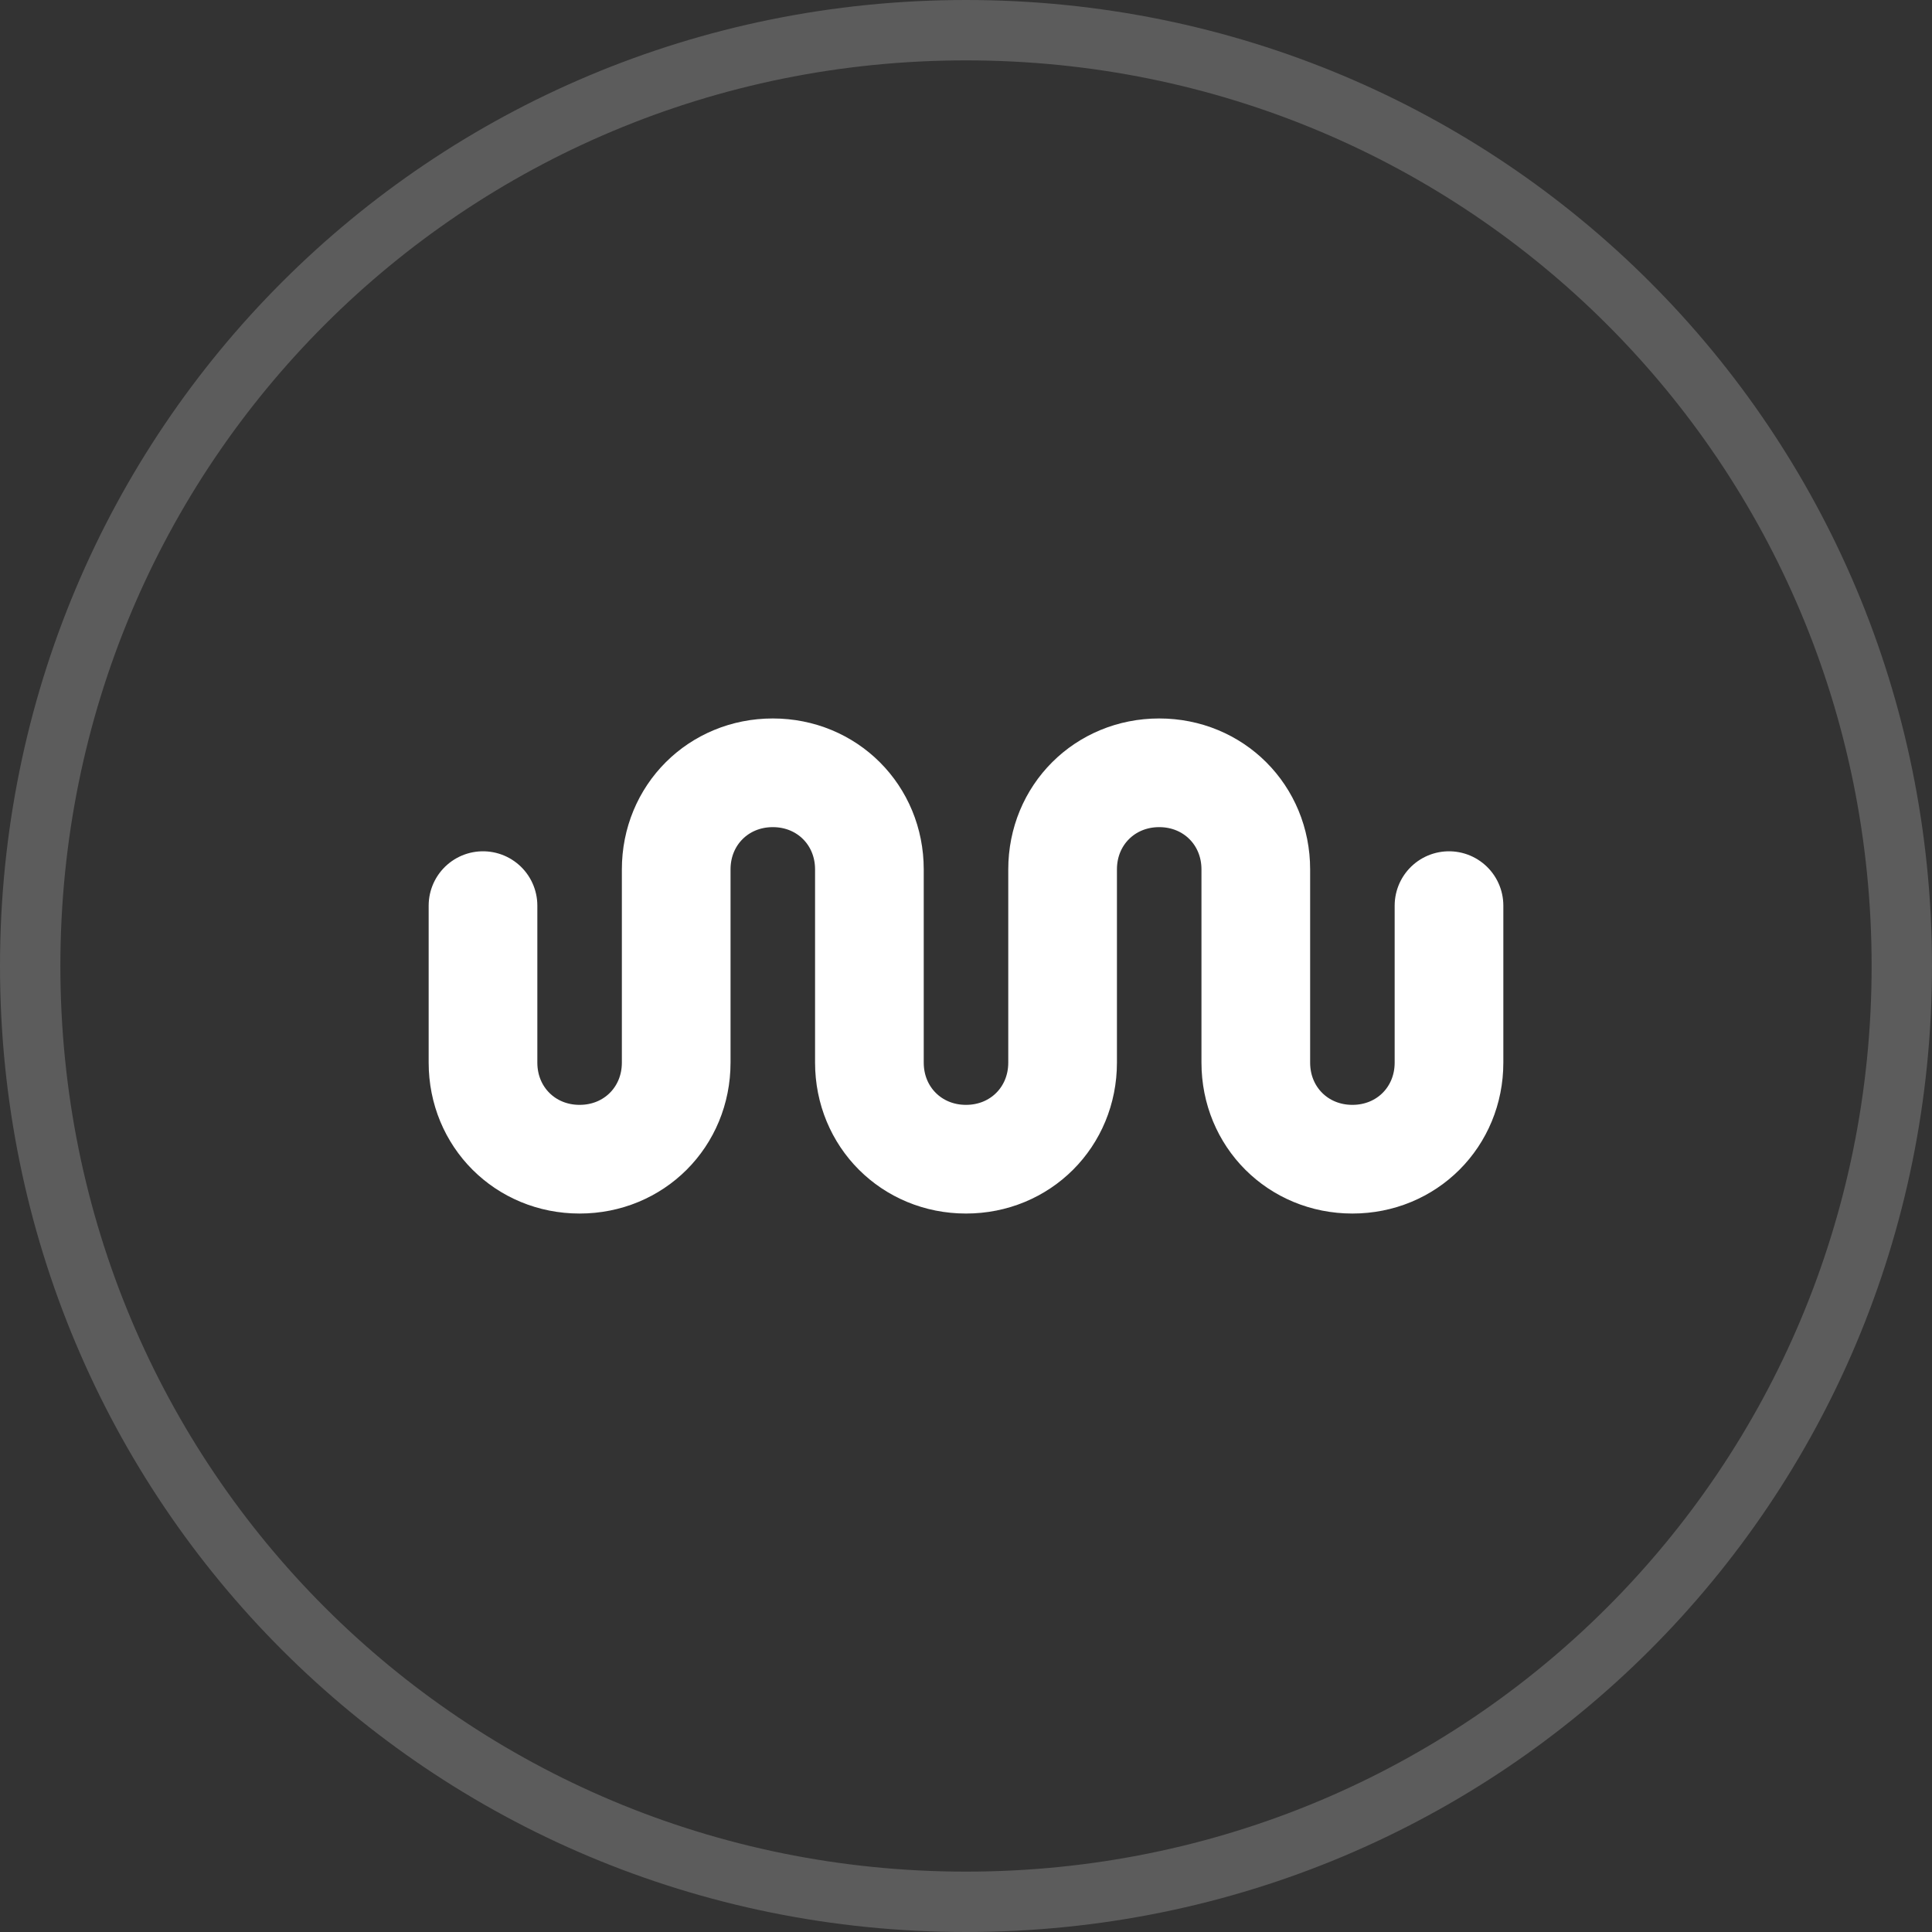
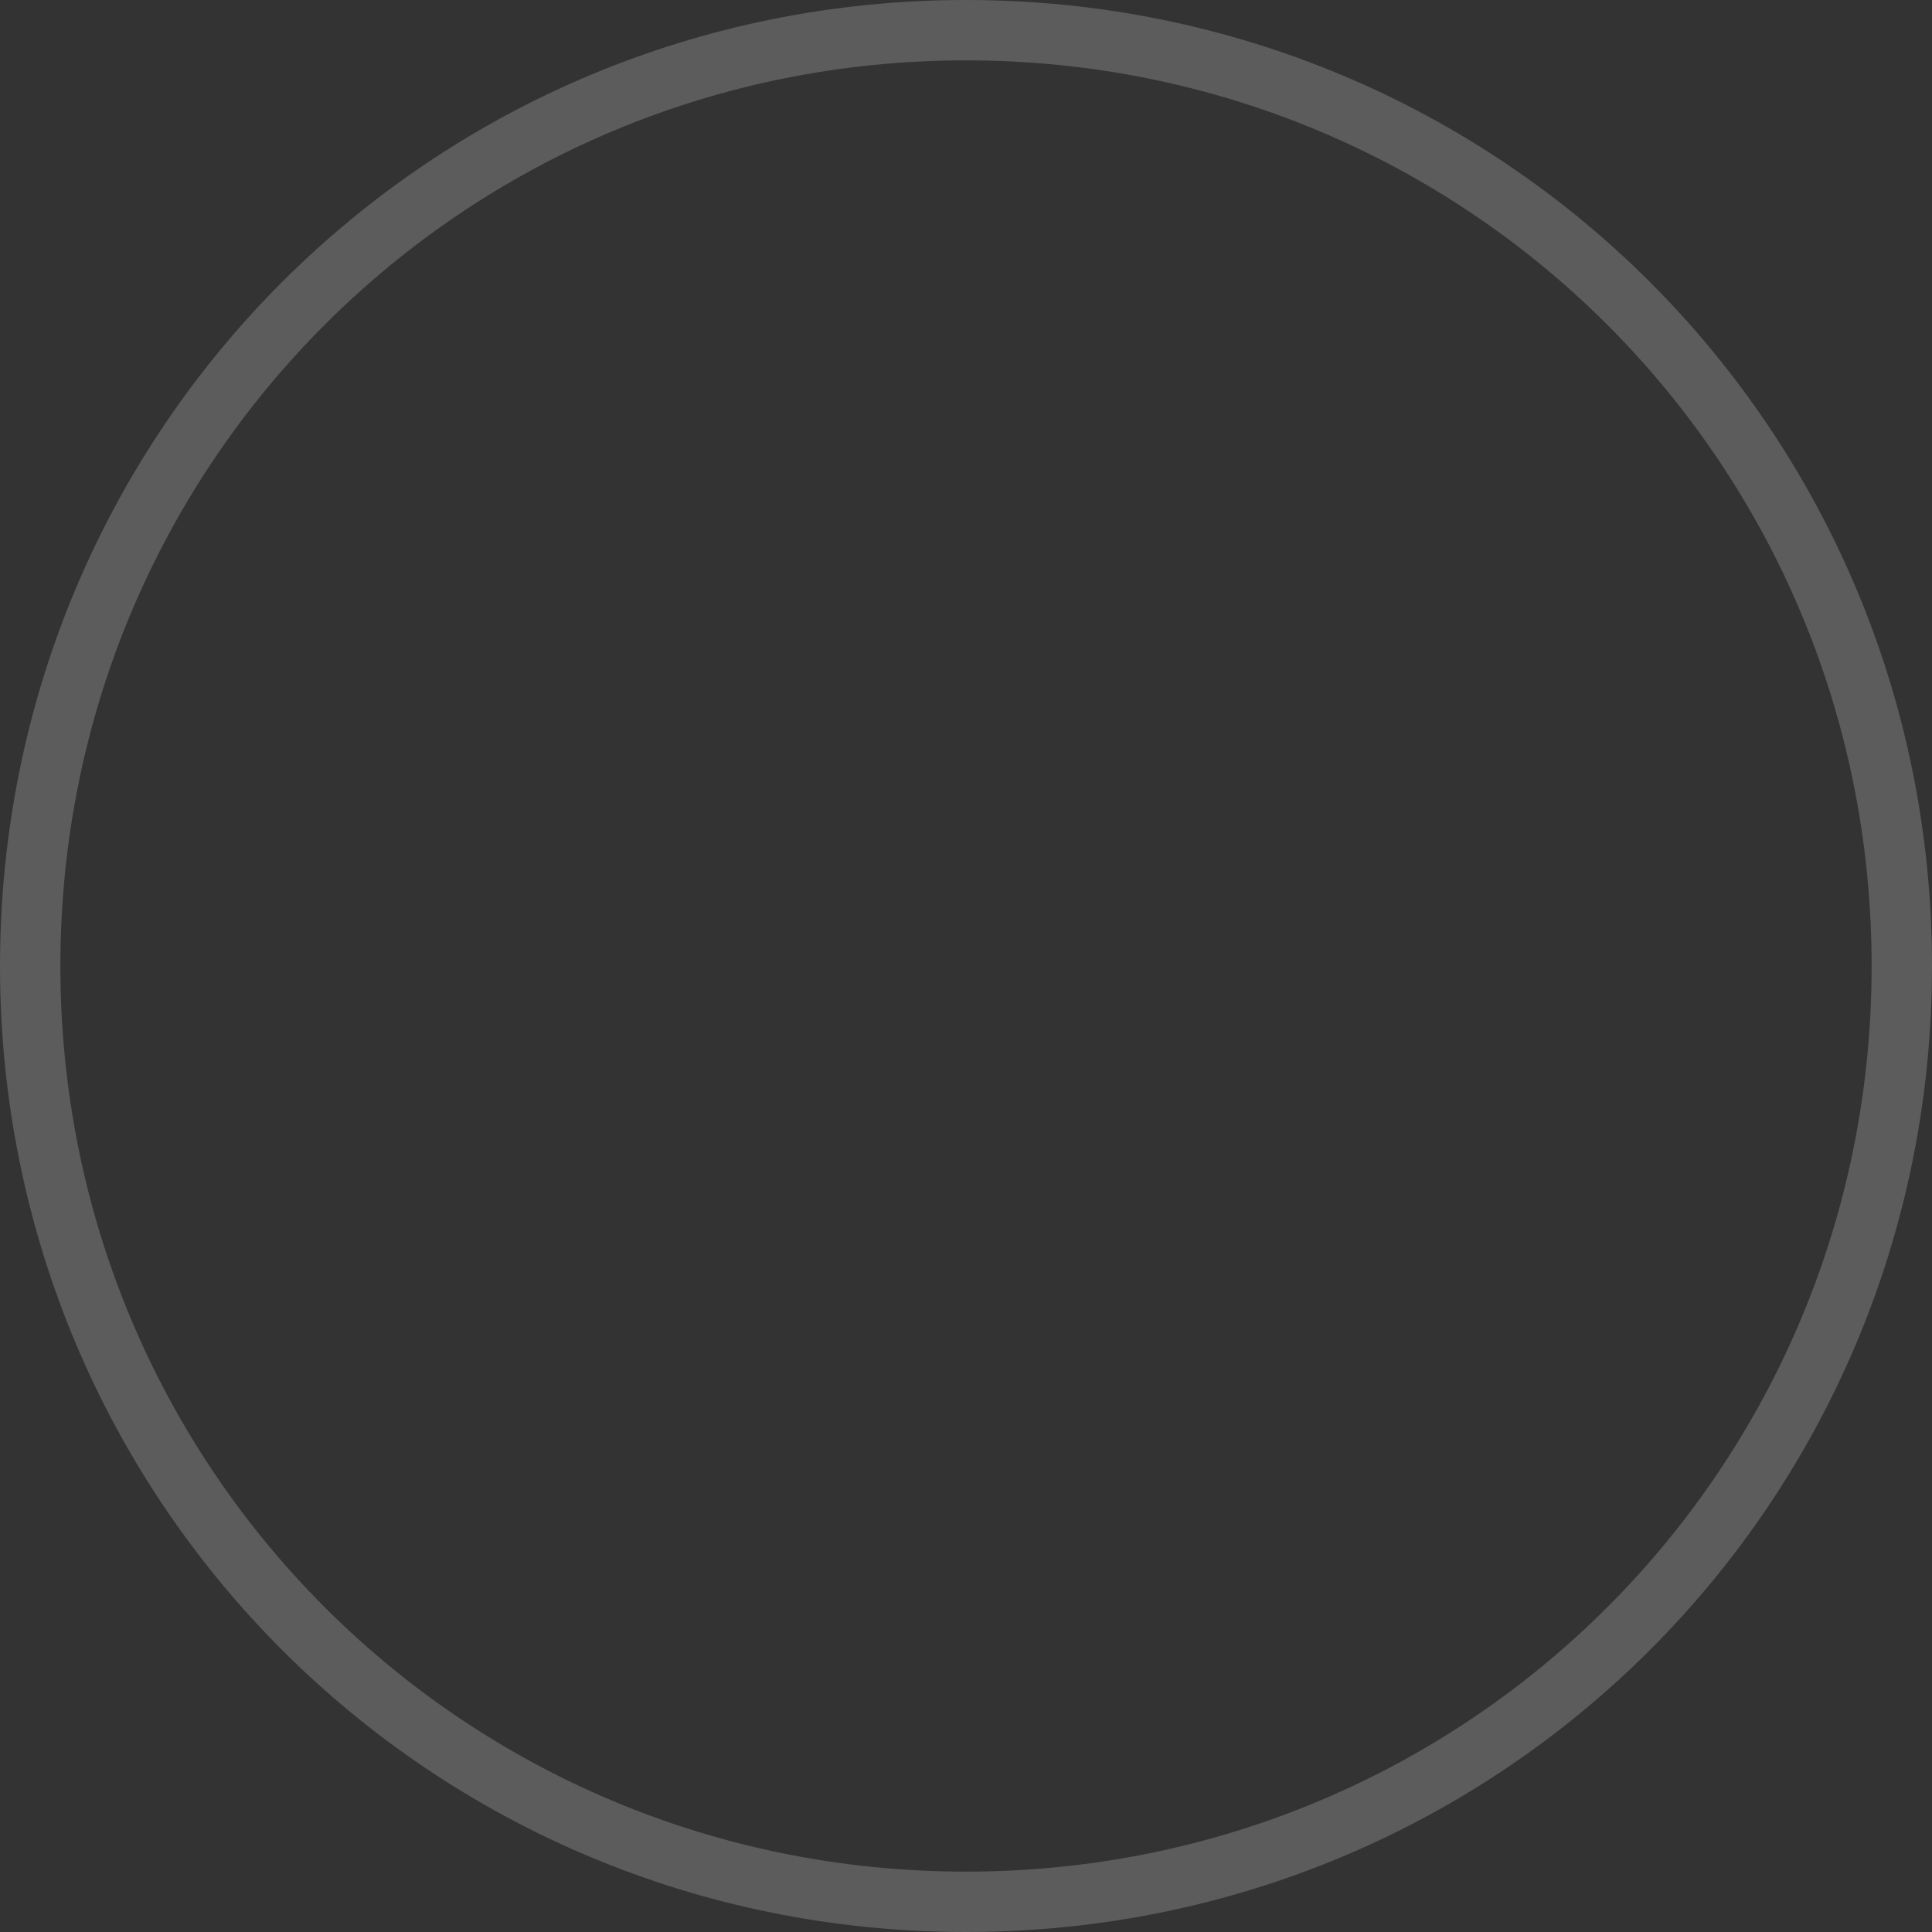
<svg xmlns="http://www.w3.org/2000/svg" id="Layer_1" data-name="Layer 1" version="1.1" viewBox="0 0 32 32">
  <rect x="0" y="0" width="32" height="32" fill="#333333" stroke="none" />
  <defs>
    <style>
      .cls-1 {
        stroke-linecap: round;
        stroke-width: 1.8px;
      }

      .cls-1, .cls-2 {
        fill: none;
        stroke: #fff;
      }

      .cls-2 {
        stroke-opacity: .2;
      }
    </style>
  </defs>
-   <path class="cls-1" d="M8,15v2.6c0,.9.7,1.6,1.6,1.6h0c.9,0,1.6-.7,1.6-1.6v-3.2c0-.9.7-1.6,1.6-1.6h0c.9,0,1.6.7,1.6,1.6v3.2c0,.9.7,1.6,1.6,1.6h0c.9,0,1.6-.7,1.6-1.6v-3.2c0-.9.7-1.6,1.6-1.6h0c.9,0,1.6.7,1.6,1.6v3.2c0,.9.7,1.6,1.6,1.6h0c.9,0,1.6-.7,1.6-1.6v-2.6" />
  <path class="cls-2" d="M16,.5h0c8.6,0,15.5,6.9,15.5,15.5h0c0,8.6-6.9,15.5-15.5,15.5h0C7.4,31.5.5,24.6.5,16H.5C.5,7.4,7.4.5,16,.5Z" />
</svg>